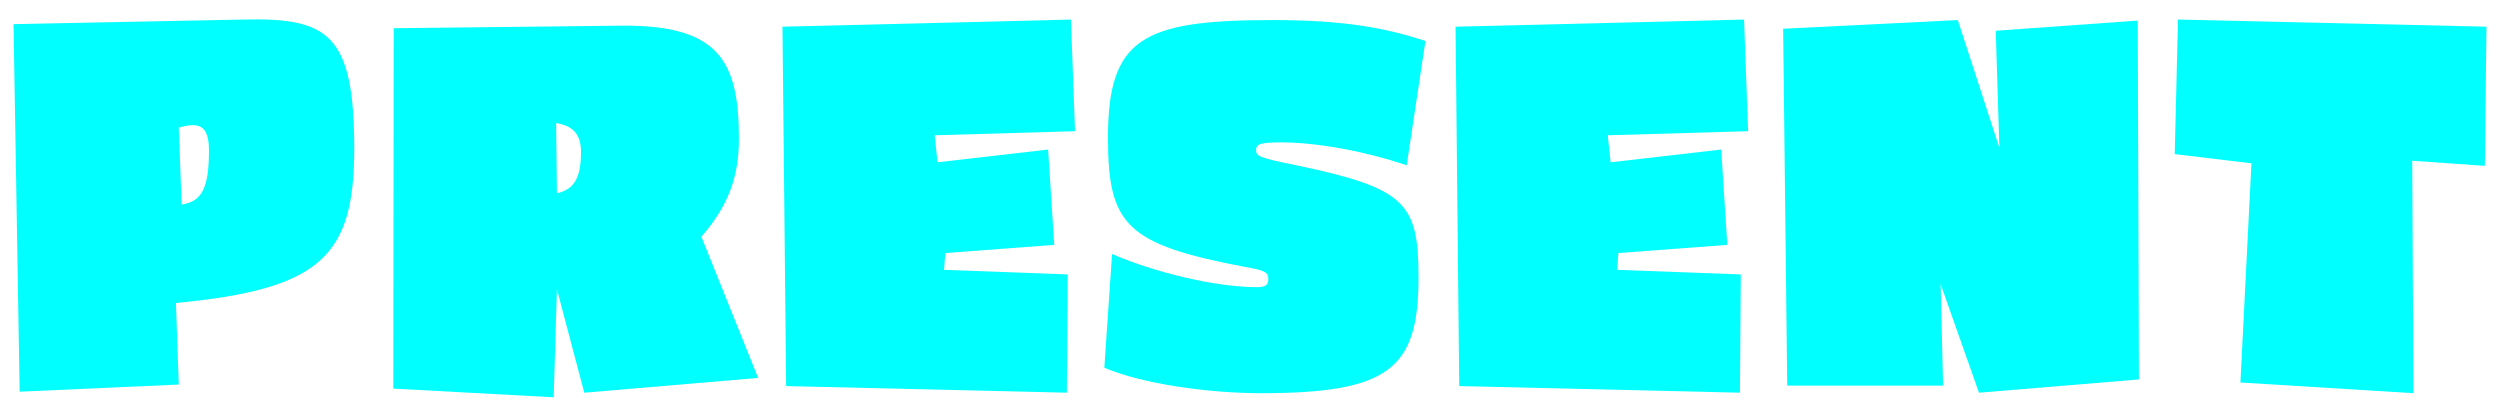
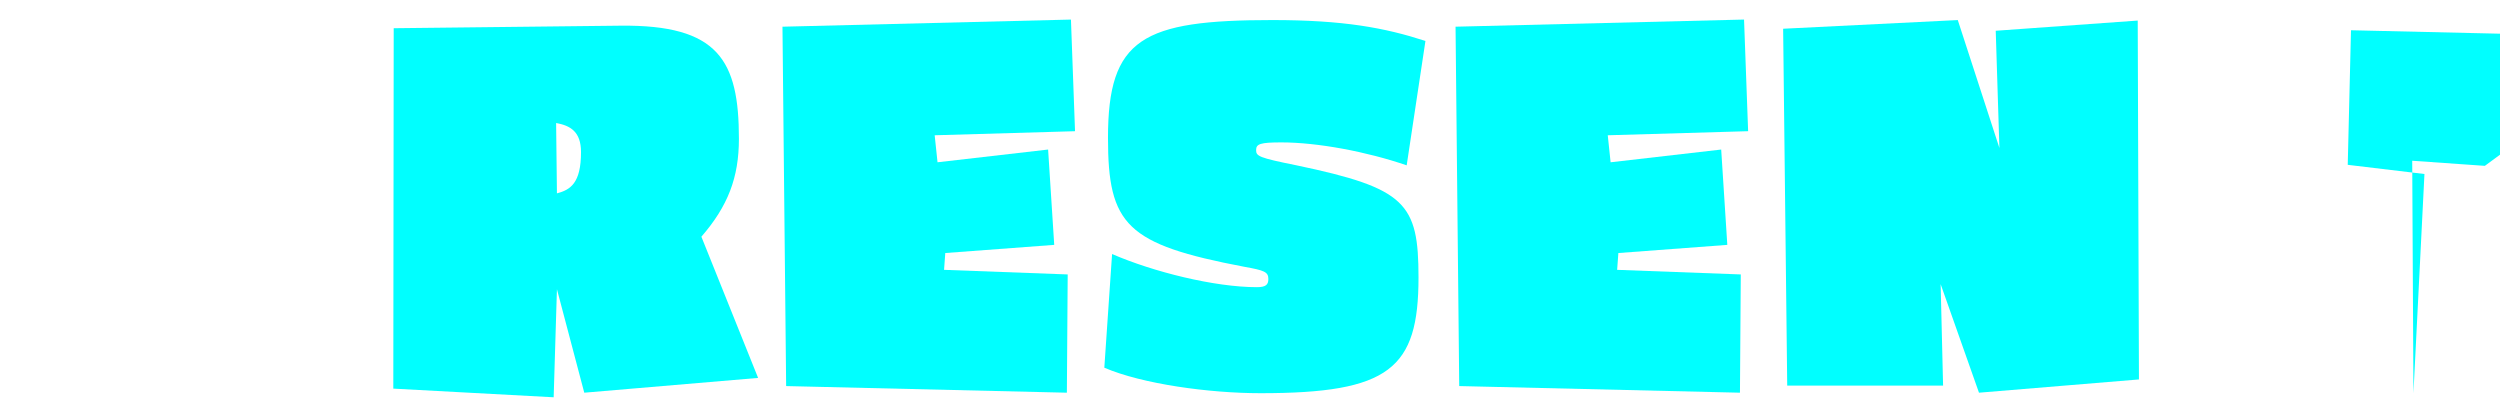
<svg xmlns="http://www.w3.org/2000/svg" version="1.1" id="レイヤー_1" x="0px" y="0px" width="168px" height="28px" viewBox="0 0 168 28" style="enable-background:new 0 0 168 28;" xml:space="preserve">
  <style type="text/css">
	.st0{fill:#00FFFF;}
</style>
  <g>
    <g>
-       <path class="st0" d="M11.822,20.36l0.192,5.481L1.32,26.321L0.909,1.622l15.41-0.308c5.704-0.137,7.486,0.925,7.486,8.667    C23.805,17.208,21.583,19.435,11.822,20.36z M12.014,8.576l0.192,5.172c1.316-0.206,1.837-1.027,1.837-3.631    C14.043,8.37,13.33,8.199,12.014,8.576z" />
      <path class="st0" d="M39.263,26.389l-1.837-6.954l-0.22,7.262l-10.776-0.582l0.027-24.219l15.246-0.171    c6.581-0.069,7.952,2.329,7.952,7.604c0,2.604-0.74,4.522-2.522,6.577l3.812,9.489L39.263,26.389z M37.371,8.267l0.055,4.728    c0.905-0.24,1.618-0.685,1.618-2.775C39.044,8.85,38.331,8.439,37.371,8.267z" />
      <path class="st0" d="M62.81,9.09l0.192,1.815l7.431-0.856l0.411,6.406l-7.321,0.548l-0.082,1.13l8.308,0.309l-0.055,7.947    l-18.865-0.445l-0.247-24.15l19.386-0.479l0.274,7.502L62.81,9.09z" />
      <path class="st0" d="M94.529,11.111c-2.688-0.925-6.005-1.542-8.418-1.542c-1.426,0-1.7,0.103-1.7,0.514s0.165,0.514,2.715,1.027    c7.348,1.542,8.198,2.535,8.198,7.537c0,6.132-1.947,7.776-10.611,7.776c-3.455,0-7.952-0.617-10.502-1.713l0.521-7.639    c2.77,1.199,6.882,2.227,9.734,2.227c0.604,0,0.768-0.171,0.768-0.548c0-0.479-0.274-0.582-1.618-0.822    c-7.925-1.507-9.159-2.809-9.159-8.667c0-6.68,2.304-7.913,11.05-7.913c4.771,0,7.541,0.514,10.283,1.404L94.529,11.111z" />
      <path class="st0" d="M108.041,9.09l0.192,1.815l7.431-0.856l0.411,6.406l-7.321,0.548l-0.082,1.13l8.308,0.309l-0.055,7.947    L98.06,25.944l-0.247-24.15L117.2,1.314l0.274,7.502L108.041,9.09z" />
      <path class="st0" d="M132.988,26.389l-2.577-7.296l0.164,6.817h-10.474l-0.274-23.979l11.736-0.583l2.797,8.598l-0.247-7.879    l9.542-0.685l0.082,24.116L132.988,26.389z" />
-       <path class="st0" d="M166.982,11.145l-4.881-0.343l0.082,15.621l-11.626-0.719l0.74-14.73l-5.155-0.617l0.219-9.043l20.729,0.479    L166.982,11.145z" />
+       <path class="st0" d="M166.982,11.145l-4.881-0.343l0.082,15.621l0.74-14.73l-5.155-0.617l0.219-9.043l20.729,0.479    L166.982,11.145z" />
    </g>
  </g>
</svg>